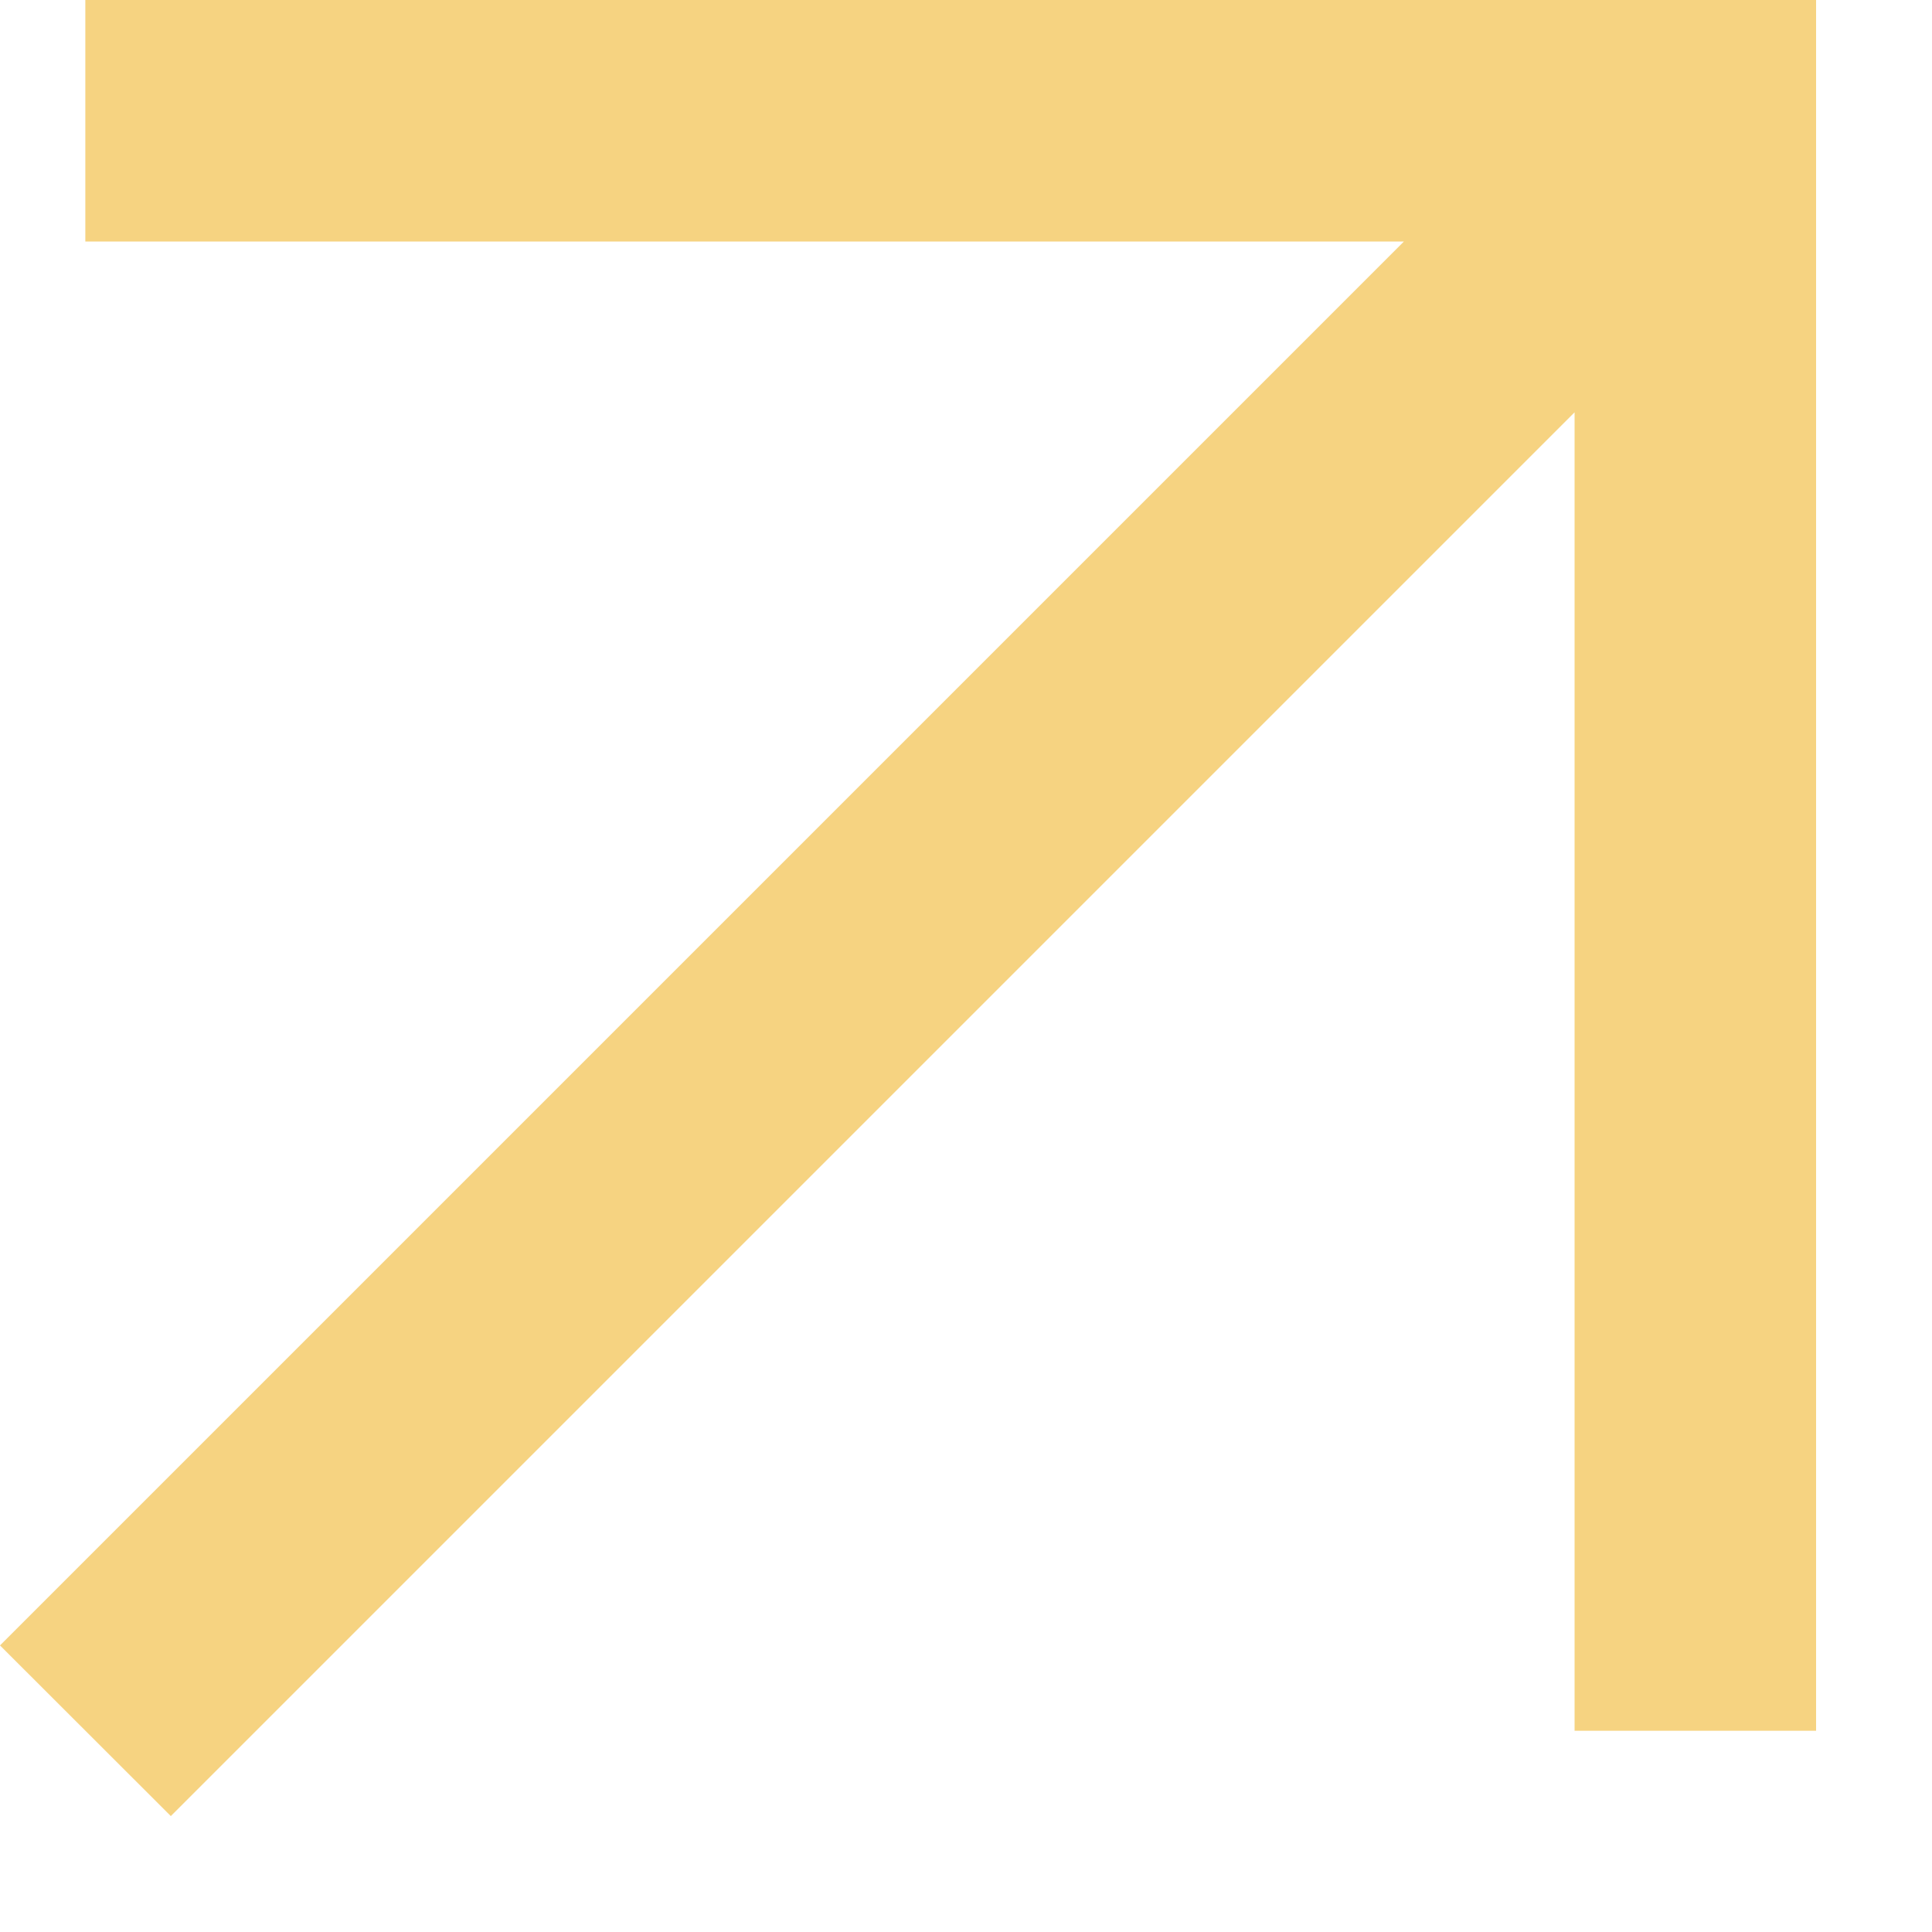
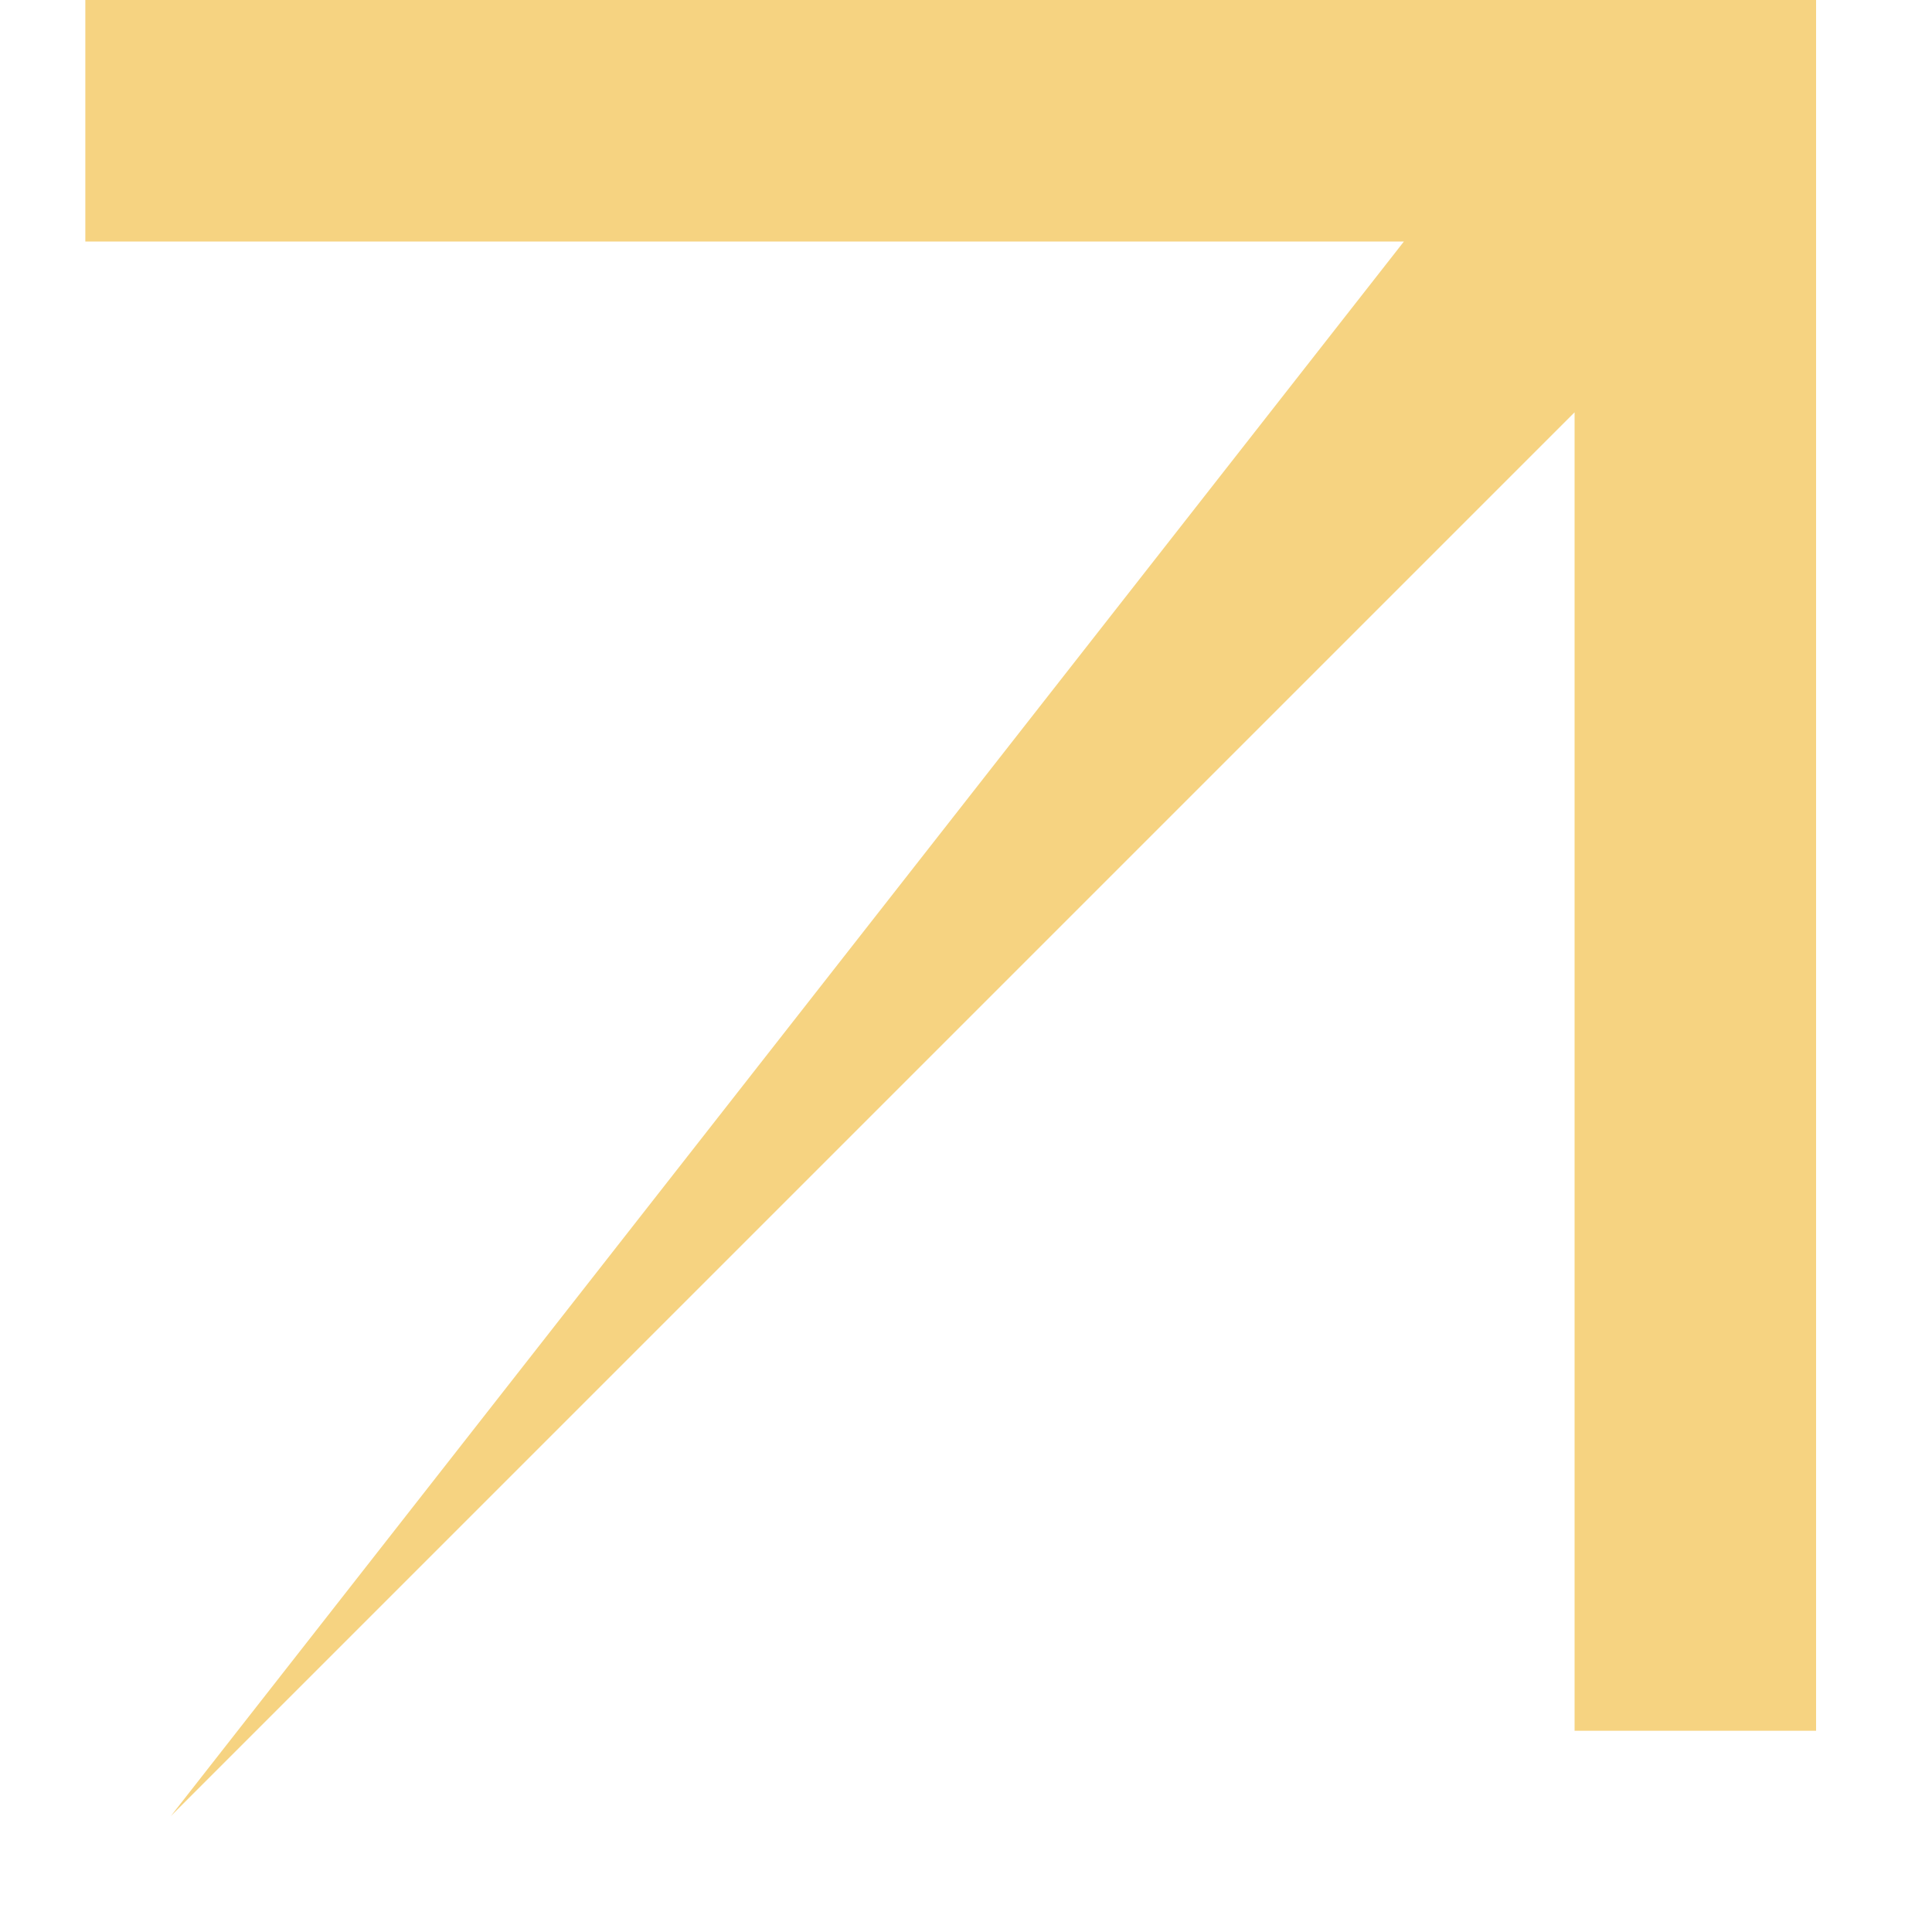
<svg xmlns="http://www.w3.org/2000/svg" fill="none" height="100%" overflow="visible" preserveAspectRatio="none" style="display: block;" viewBox="0 0 12 12" width="100%">
-   <path clip-rule="evenodd" d="M8.72 1.5H0.53V0H11.28V10.75H9.78V2.561L1.061 11.28L0 10.22L8.72 1.5Z" fill="#F6D381" fill-rule="evenodd" id="Arrow: icon" />
+   <path clip-rule="evenodd" d="M8.72 1.5H0.53V0H11.28V10.75H9.78V2.561L1.061 11.28L8.72 1.5Z" fill="#F6D381" fill-rule="evenodd" id="Arrow: icon" />
</svg>